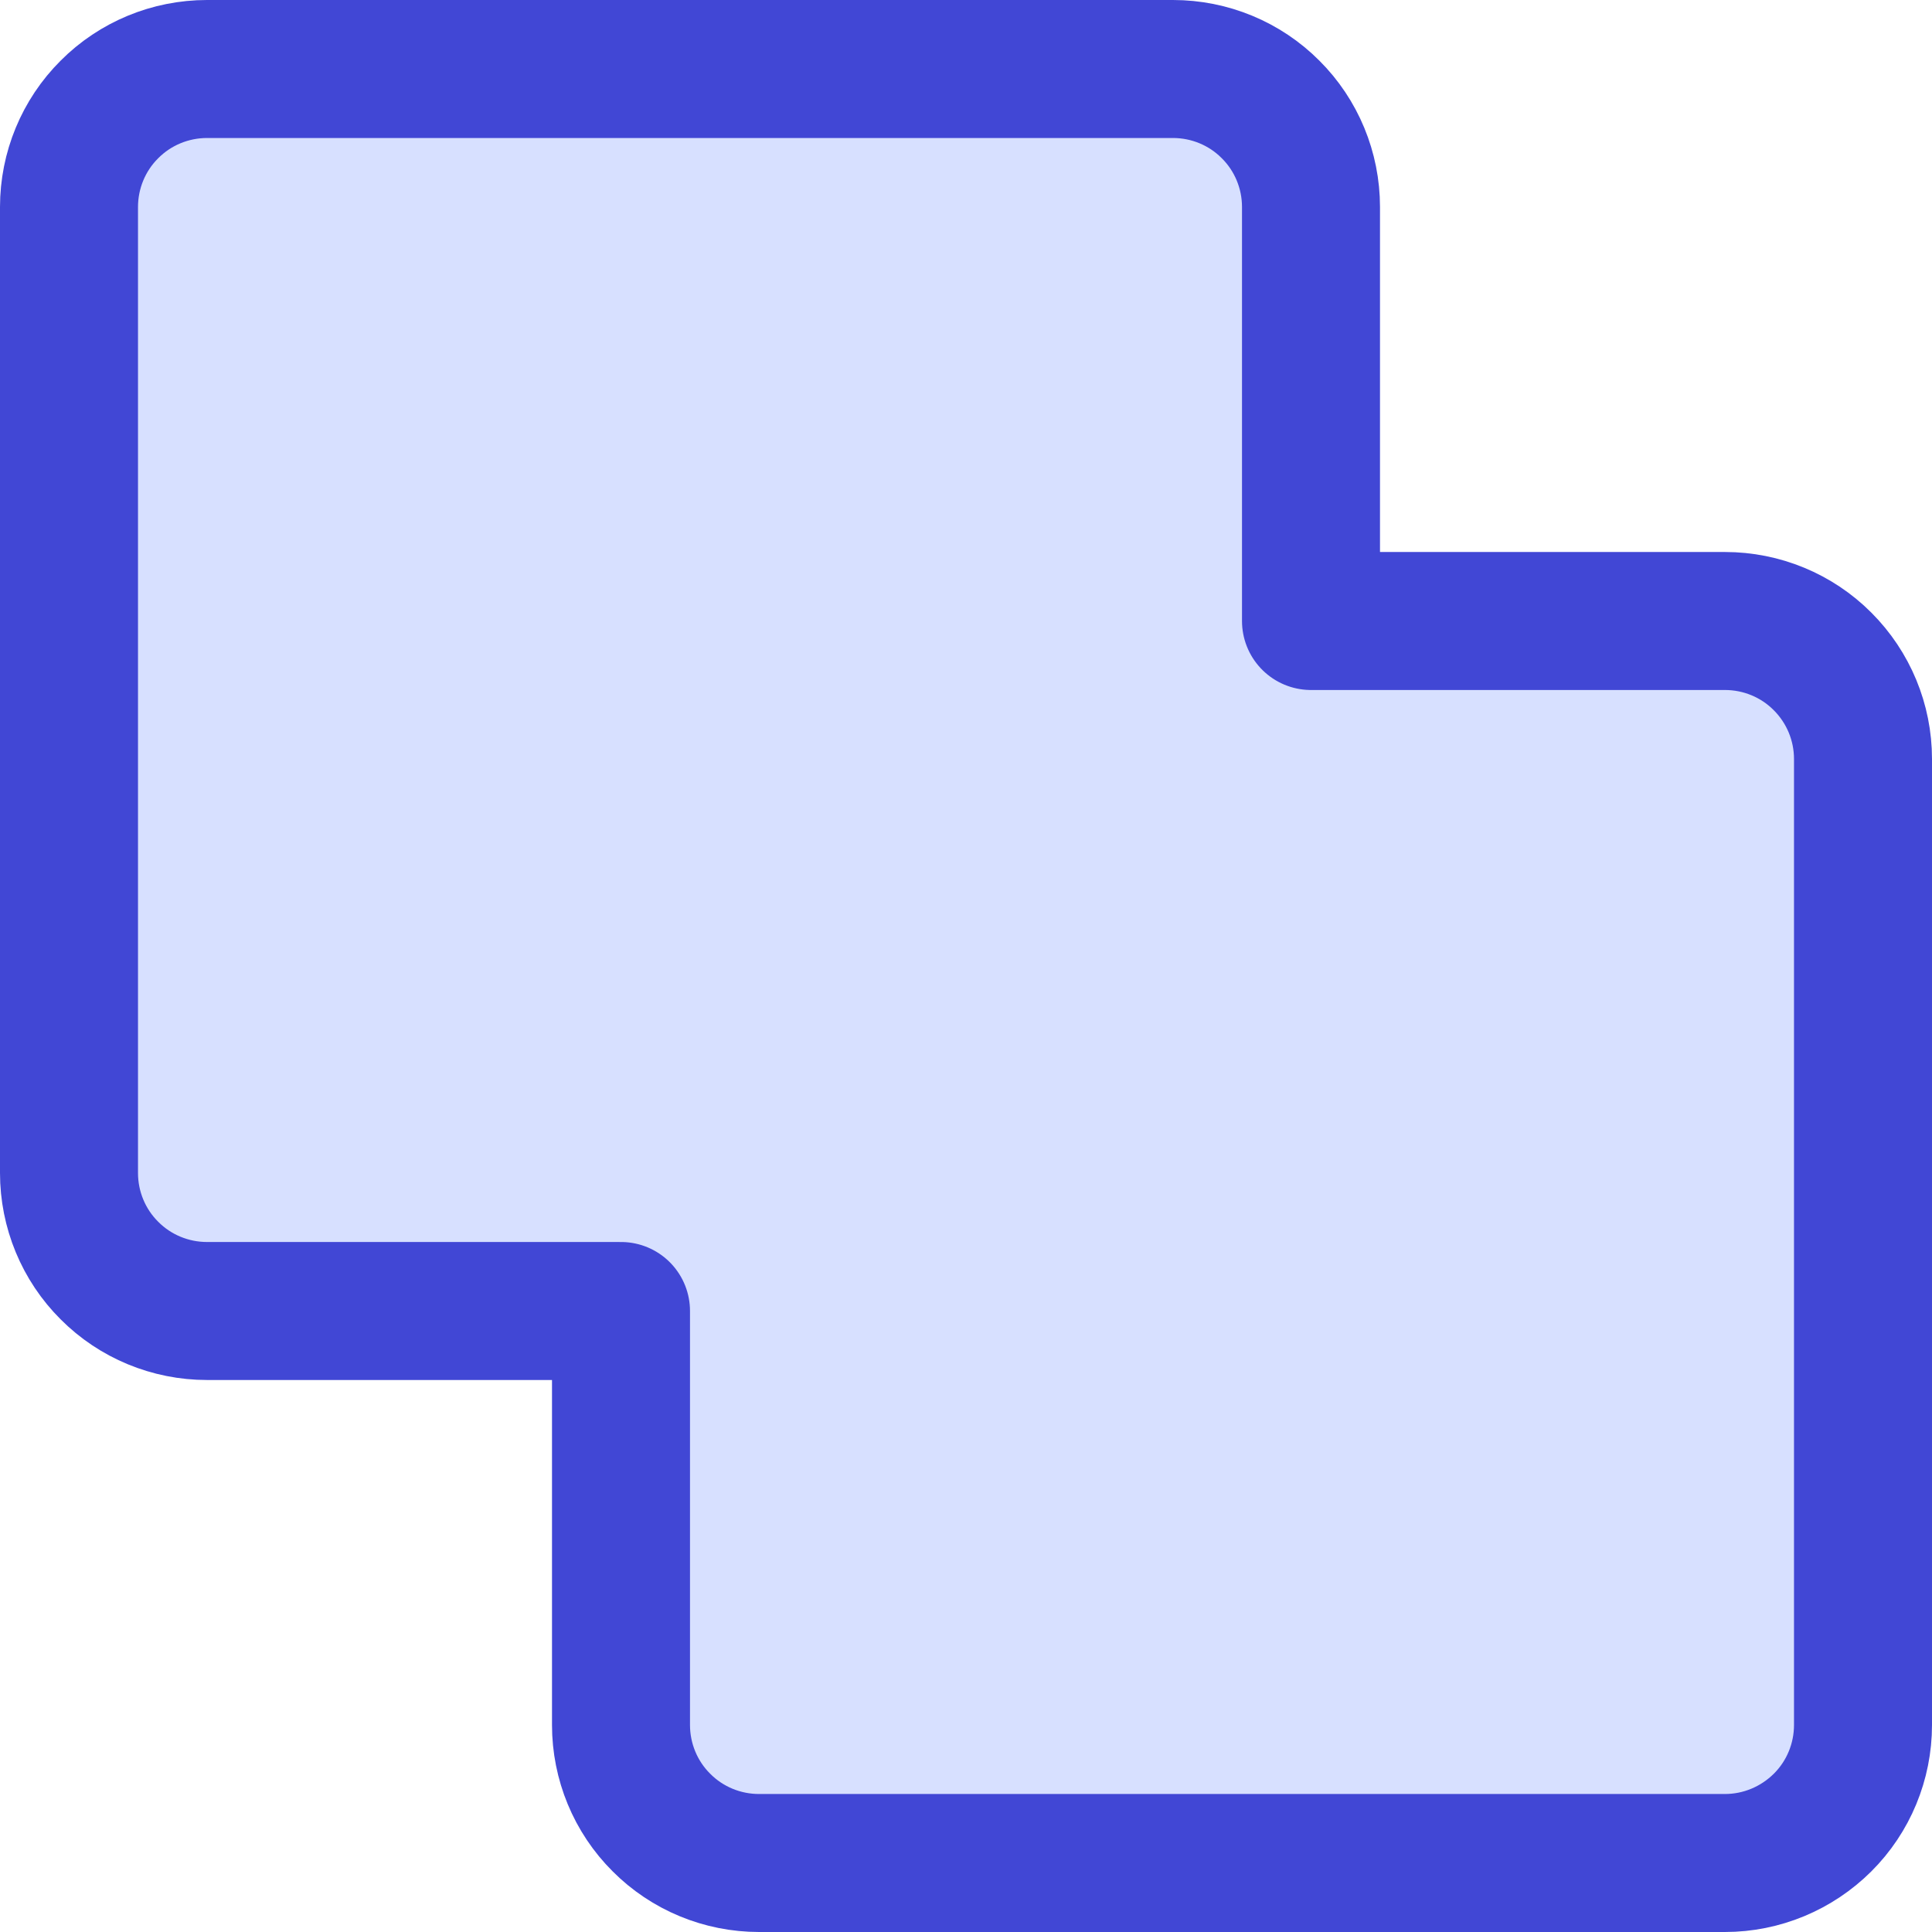
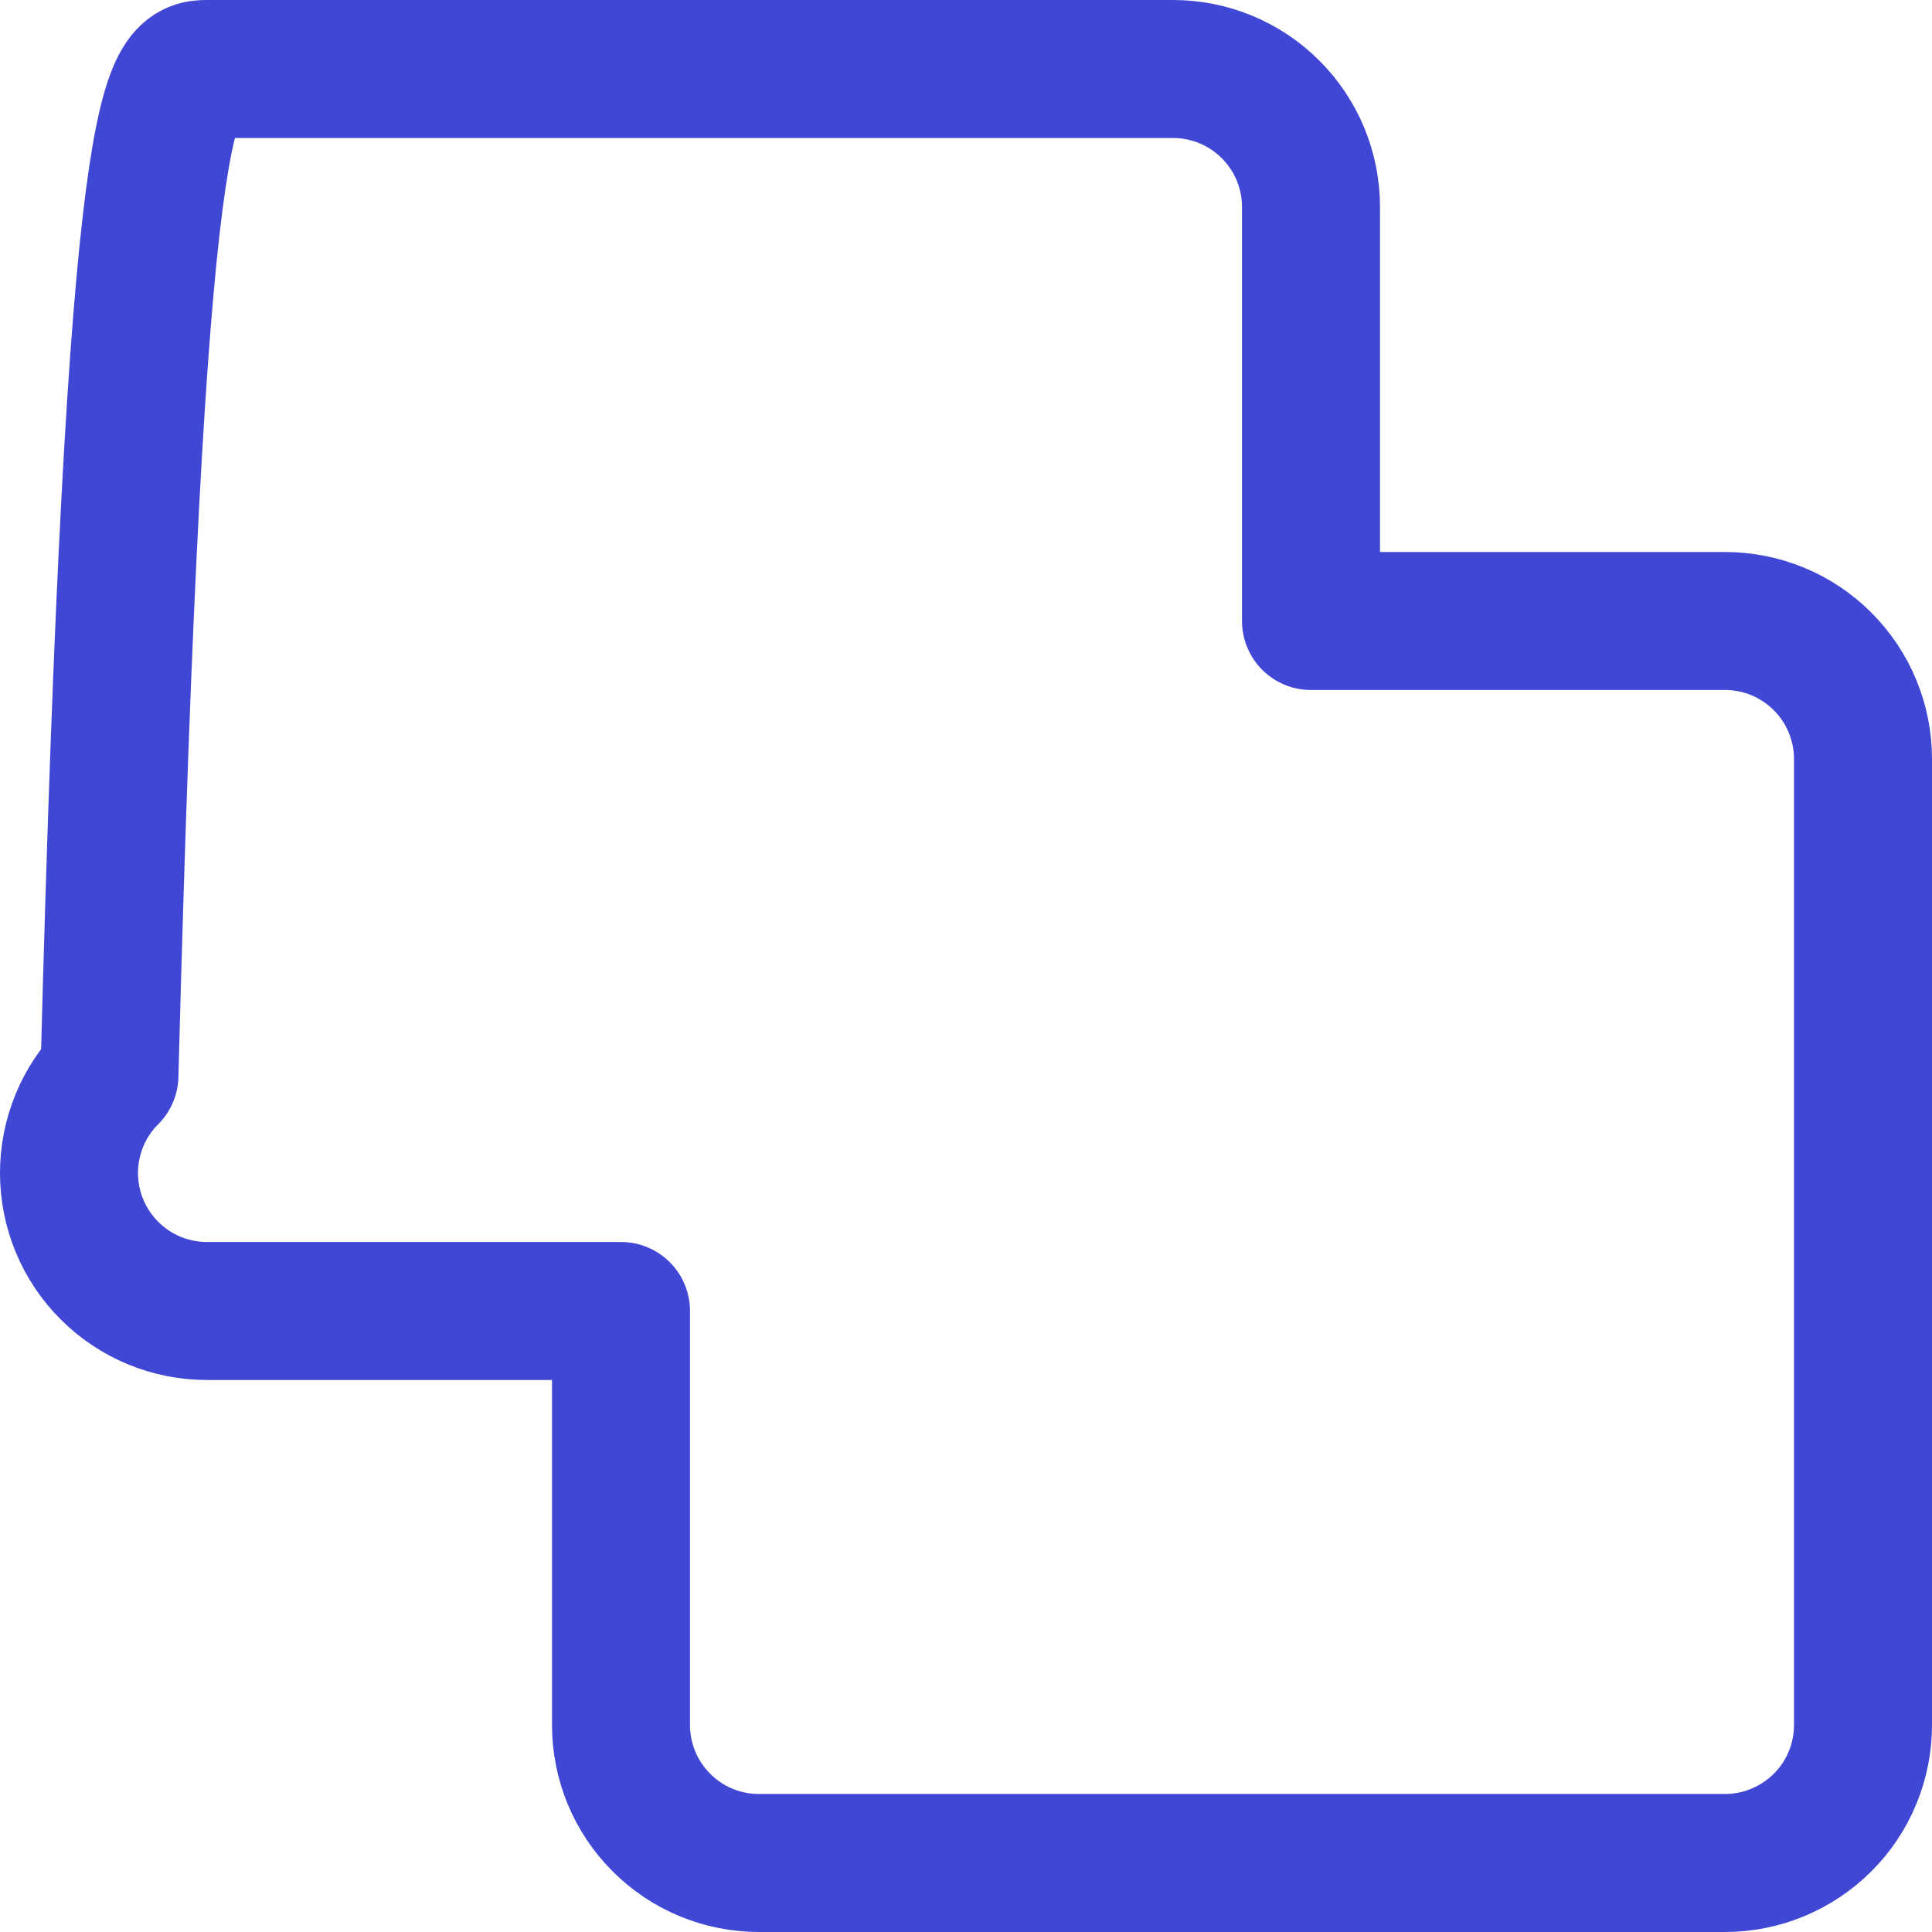
<svg xmlns="http://www.w3.org/2000/svg" fill="none" viewBox="0 0 14 14" id="Pathfinder-Union--Streamline-Core">
  <desc>Pathfinder Union Streamline Icon: https://streamlinehq.com</desc>
  <g id="pathfinder-union">
-     <path id="Vector" fill="#d7e0ff" d="M9.5 1.5v3h3c0.265 0 0.52 0.105 0.707 0.293 0.188 0.188 0.293 0.442 0.293 0.707v7c0 0.265 -0.105 0.52 -0.293 0.707s-0.442 0.293 -0.707 0.293h-7c-0.265 0 -0.52 -0.105 -0.707 -0.293C4.605 13.02 4.5 12.765 4.5 12.5v-3h-3c-0.265 0 -0.52 -0.105 -0.707 -0.293C0.605 9.02 0.5 8.765 0.5 8.5v-7c0 -0.265 0.105 -0.52 0.293 -0.707C0.98 0.605 1.235 0.5 1.5 0.5h7c0.265 0 0.52 0.105 0.707 0.293C9.395 0.98 9.5 1.235 9.5 1.5Z" stroke-width="1" />
-     <path id="Vector_2" stroke="#4147d5" stroke-linecap="round" stroke-linejoin="round" d="M9.5 1.5v3h3c0.265 0 0.52 0.105 0.707 0.293 0.188 0.188 0.293 0.442 0.293 0.707v7c0 0.265 -0.105 0.52 -0.293 0.707s-0.442 0.293 -0.707 0.293h-7c-0.265 0 -0.52 -0.105 -0.707 -0.293C4.605 13.02 4.5 12.765 4.5 12.5v-3h-3c-0.265 0 -0.52 -0.105 -0.707 -0.293C0.605 9.02 0.5 8.765 0.5 8.5v-7c0 -0.265 0.105 -0.52 0.293 -0.707C0.98 0.605 1.235 0.5 1.5 0.5h7c0.265 0 0.52 0.105 0.707 0.293C9.395 0.98 9.5 1.235 9.5 1.5Z" stroke-width="1" />
+     <path id="Vector_2" stroke="#4147d5" stroke-linecap="round" stroke-linejoin="round" d="M9.5 1.5v3h3c0.265 0 0.52 0.105 0.707 0.293 0.188 0.188 0.293 0.442 0.293 0.707v7c0 0.265 -0.105 0.52 -0.293 0.707s-0.442 0.293 -0.707 0.293h-7c-0.265 0 -0.52 -0.105 -0.707 -0.293C4.605 13.02 4.5 12.765 4.5 12.5v-3h-3c-0.265 0 -0.52 -0.105 -0.707 -0.293C0.605 9.02 0.5 8.765 0.5 8.5c0 -0.265 0.105 -0.52 0.293 -0.707C0.98 0.605 1.235 0.5 1.5 0.5h7c0.265 0 0.52 0.105 0.707 0.293C9.395 0.98 9.5 1.235 9.5 1.5Z" stroke-width="1" />
  </g>
</svg>